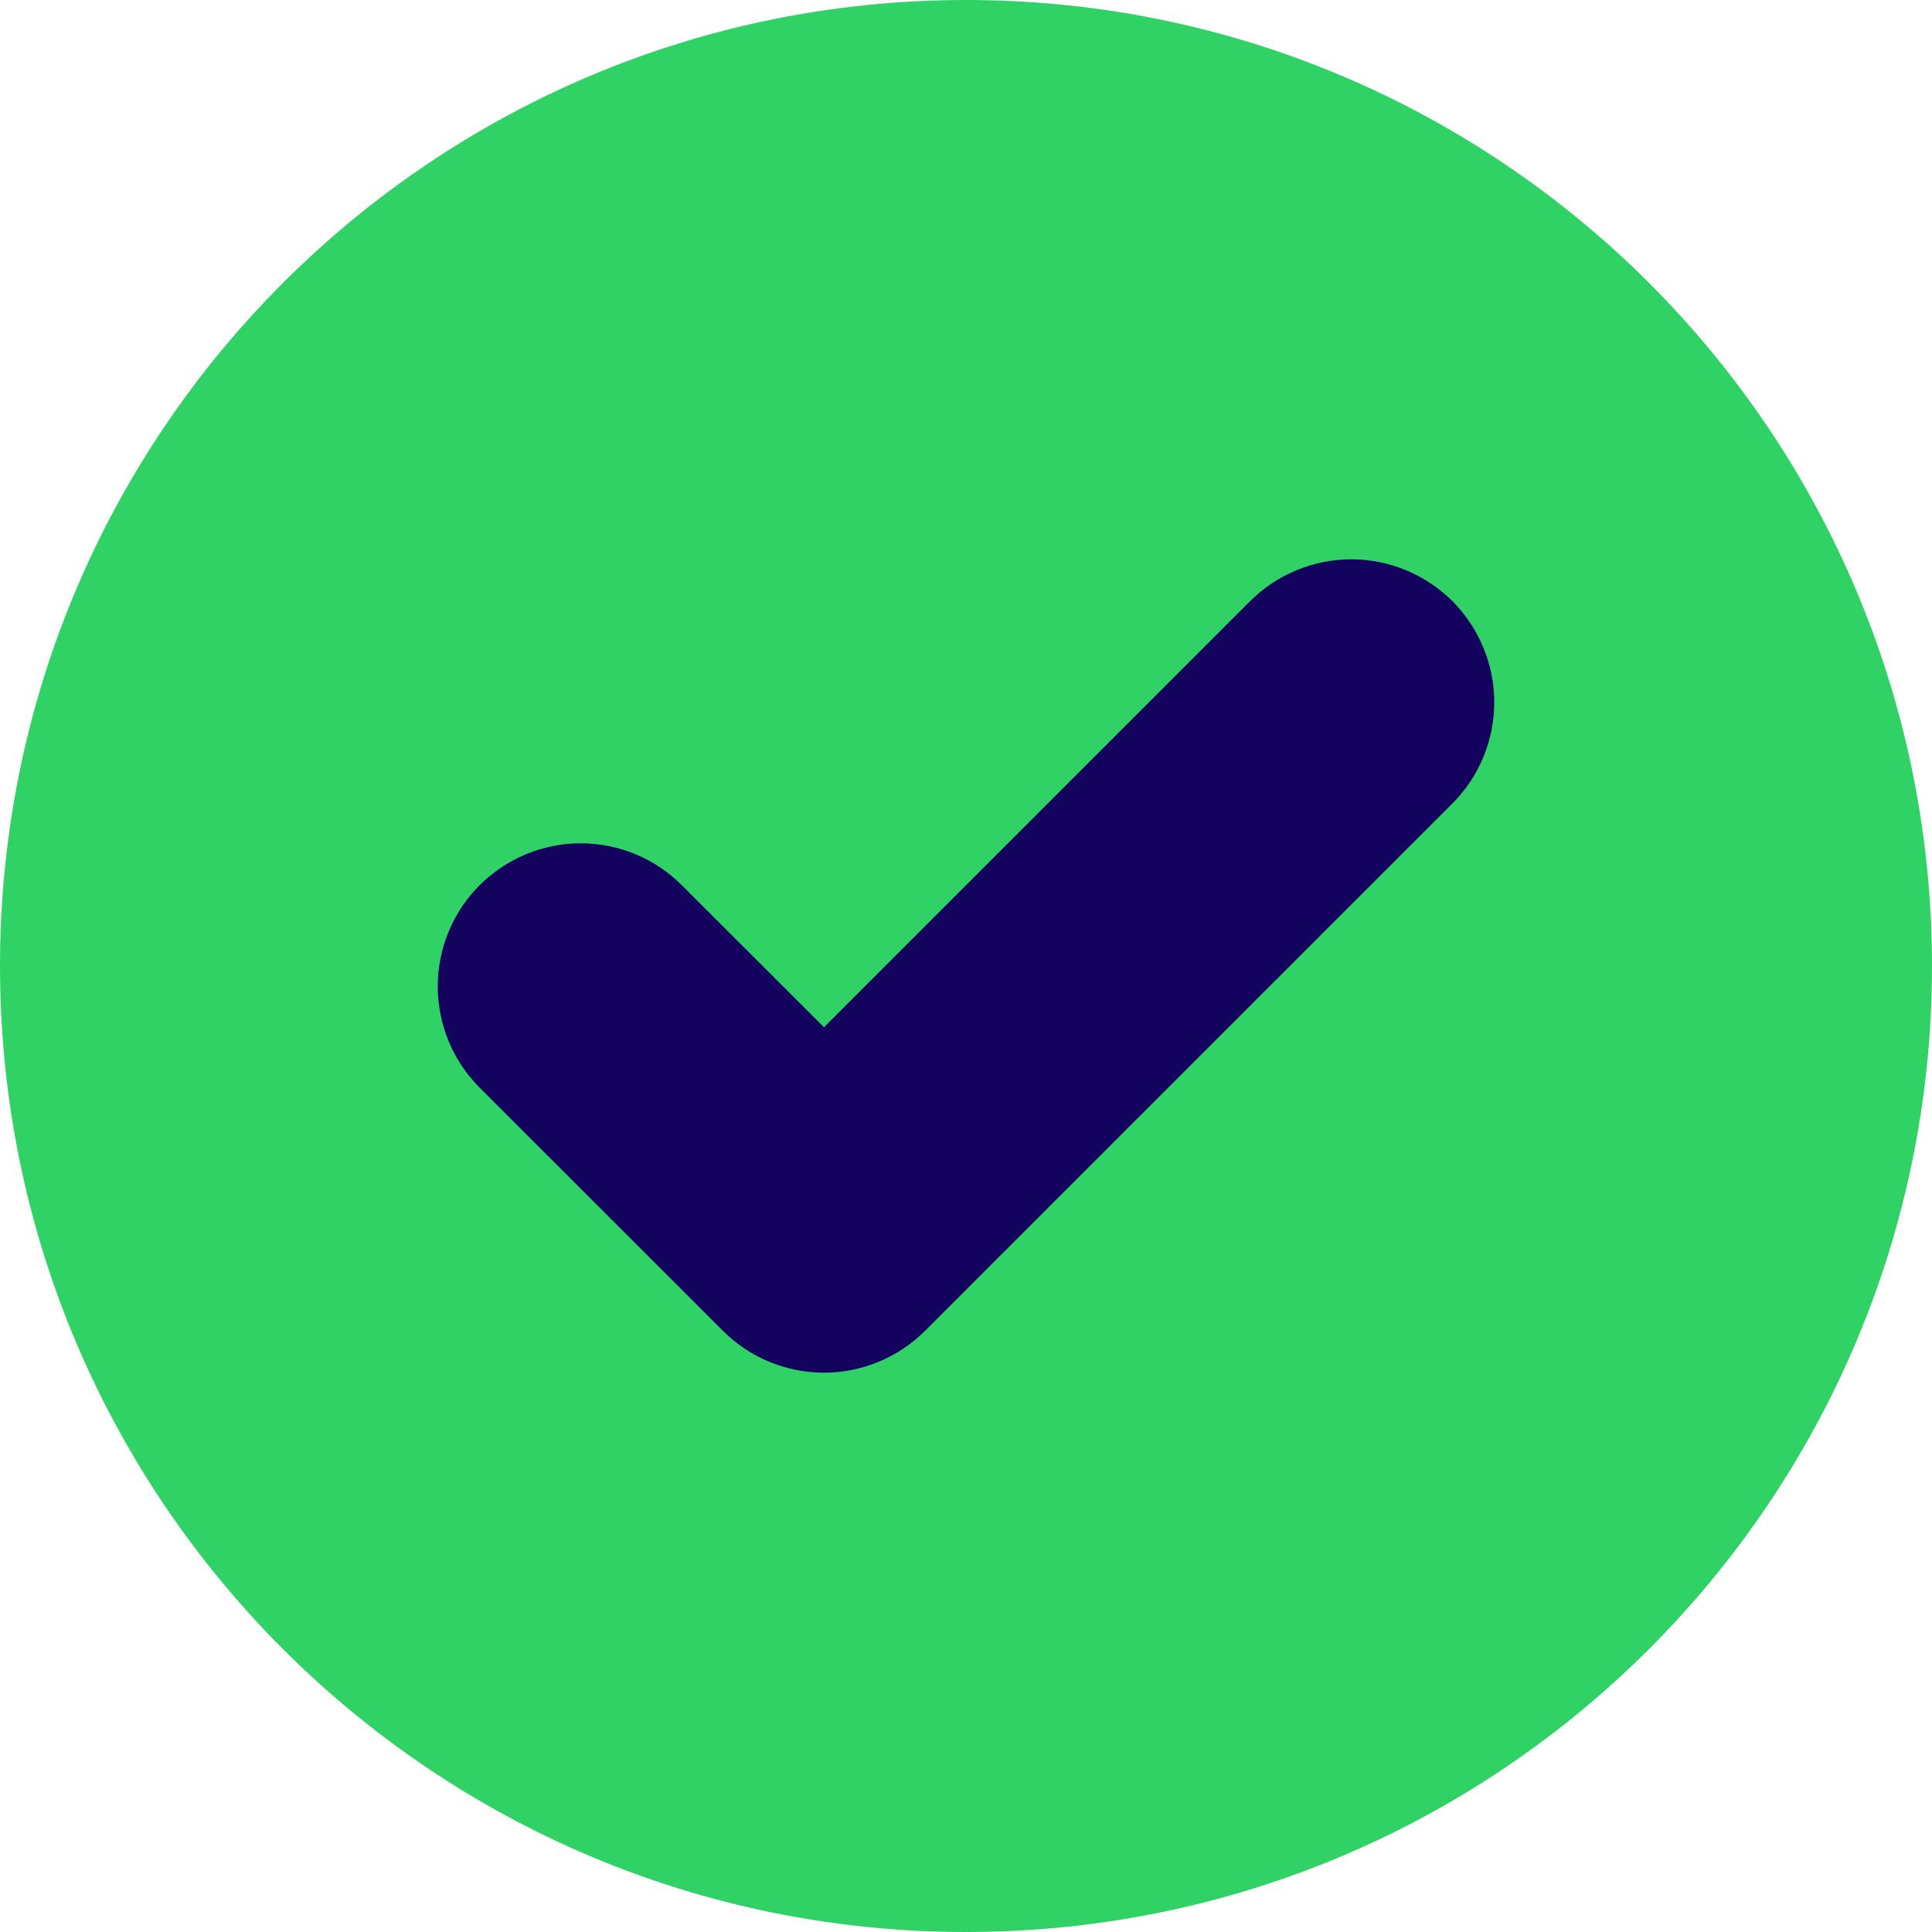
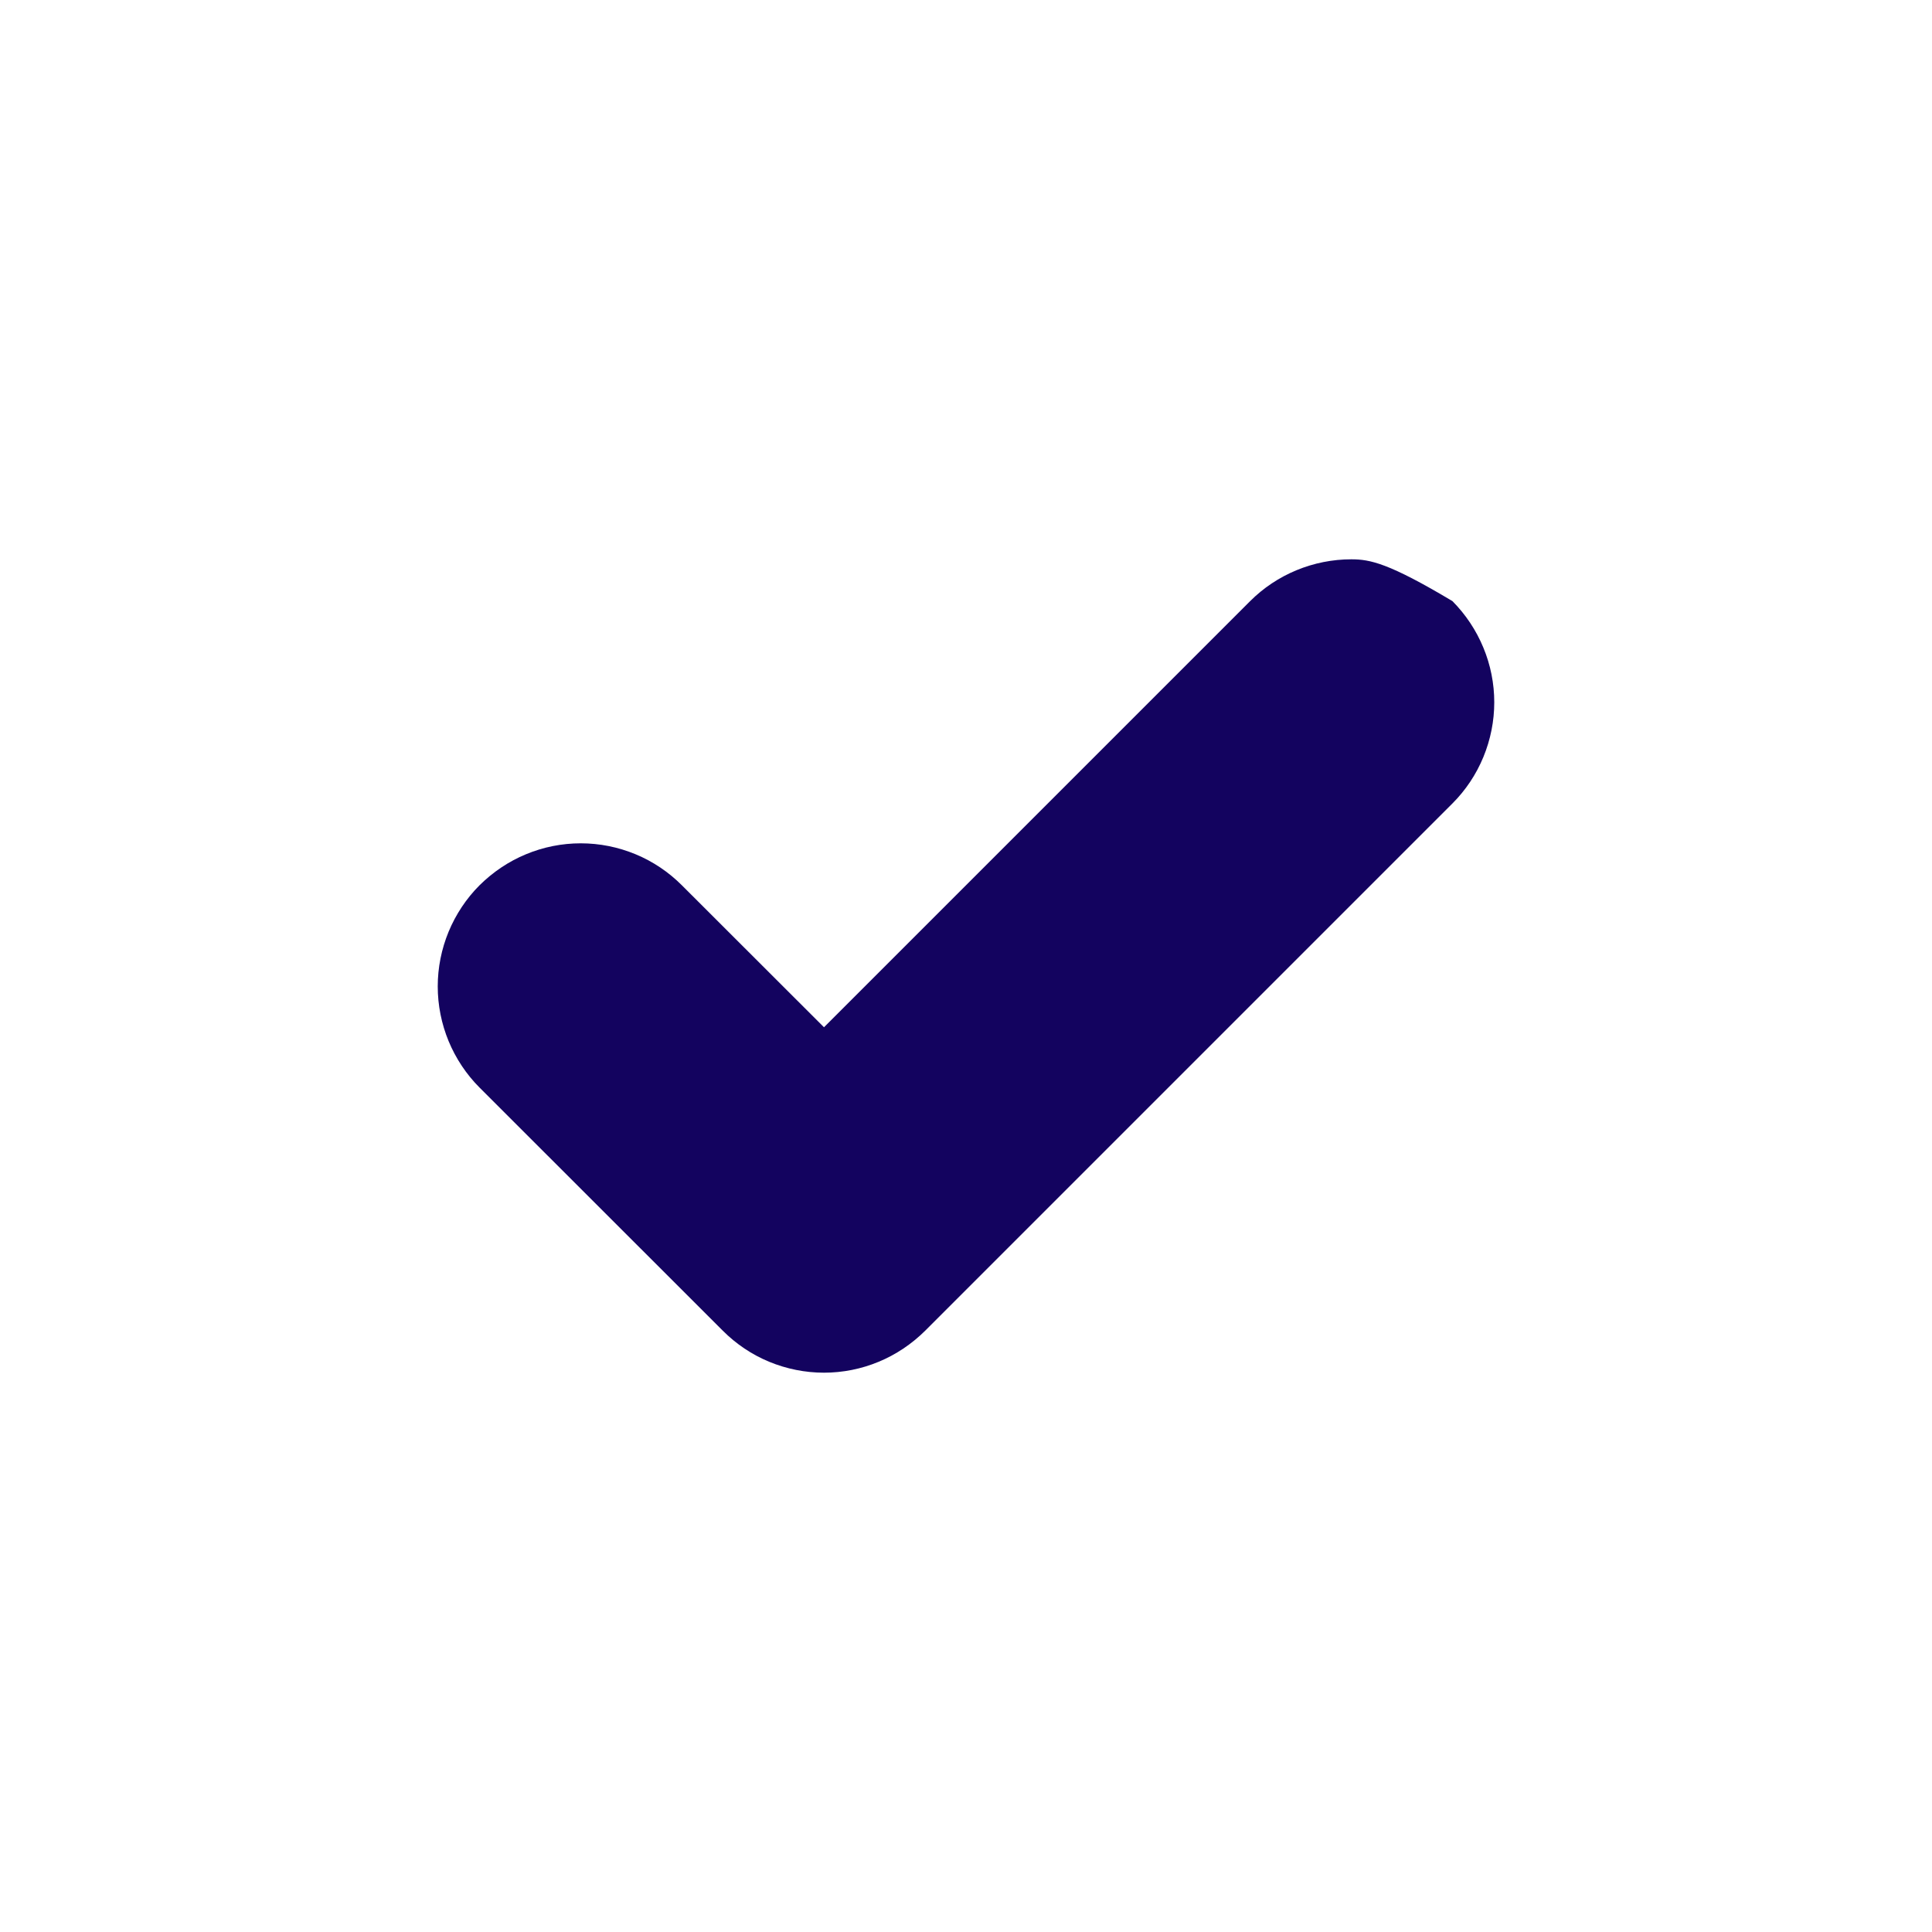
<svg xmlns="http://www.w3.org/2000/svg" width="14" height="14" viewBox="0 0 14 14" fill="none">
-   <path d="M7 14C10.866 14 14 10.866 14 7C14 3.134 10.866 0 7 0C3.134 0 0 3.134 0 7C0 10.866 3.134 14 7 14Z" fill="#30D266" />
-   <path d="M10.525 4.356C10.428 4.26 10.314 4.184 10.188 4.132C10.063 4.08 9.928 4.053 9.792 4.053C9.656 4.053 9.521 4.08 9.395 4.132C9.269 4.184 9.155 4.26 9.059 4.356L5.971 7.444L4.941 6.415C4.845 6.319 4.731 6.242 4.605 6.19C4.479 6.138 4.345 6.111 4.208 6.111C4.072 6.111 3.937 6.138 3.812 6.19C3.686 6.242 3.572 6.319 3.475 6.415C3.379 6.511 3.303 6.626 3.251 6.751C3.199 6.877 3.172 7.012 3.172 7.148C3.172 7.284 3.199 7.419 3.251 7.545C3.303 7.67 3.379 7.785 3.475 7.881L5.238 9.643C5.334 9.739 5.448 9.816 5.574 9.868C5.7 9.92 5.835 9.947 5.971 9.947C6.107 9.947 6.242 9.92 6.367 9.868C6.493 9.816 6.607 9.739 6.704 9.643L10.525 5.822C10.621 5.726 10.697 5.612 10.749 5.486C10.801 5.36 10.828 5.225 10.828 5.089C10.828 4.953 10.801 4.818 10.749 4.693C10.697 4.567 10.621 4.453 10.525 4.356Z" fill="#13035F" />
+   <path d="M10.525 4.356C10.063 4.08 9.928 4.053 9.792 4.053C9.656 4.053 9.521 4.08 9.395 4.132C9.269 4.184 9.155 4.26 9.059 4.356L5.971 7.444L4.941 6.415C4.845 6.319 4.731 6.242 4.605 6.19C4.479 6.138 4.345 6.111 4.208 6.111C4.072 6.111 3.937 6.138 3.812 6.19C3.686 6.242 3.572 6.319 3.475 6.415C3.379 6.511 3.303 6.626 3.251 6.751C3.199 6.877 3.172 7.012 3.172 7.148C3.172 7.284 3.199 7.419 3.251 7.545C3.303 7.67 3.379 7.785 3.475 7.881L5.238 9.643C5.334 9.739 5.448 9.816 5.574 9.868C5.7 9.92 5.835 9.947 5.971 9.947C6.107 9.947 6.242 9.92 6.367 9.868C6.493 9.816 6.607 9.739 6.704 9.643L10.525 5.822C10.621 5.726 10.697 5.612 10.749 5.486C10.801 5.36 10.828 5.225 10.828 5.089C10.828 4.953 10.801 4.818 10.749 4.693C10.697 4.567 10.621 4.453 10.525 4.356Z" fill="#13035F" />
</svg>